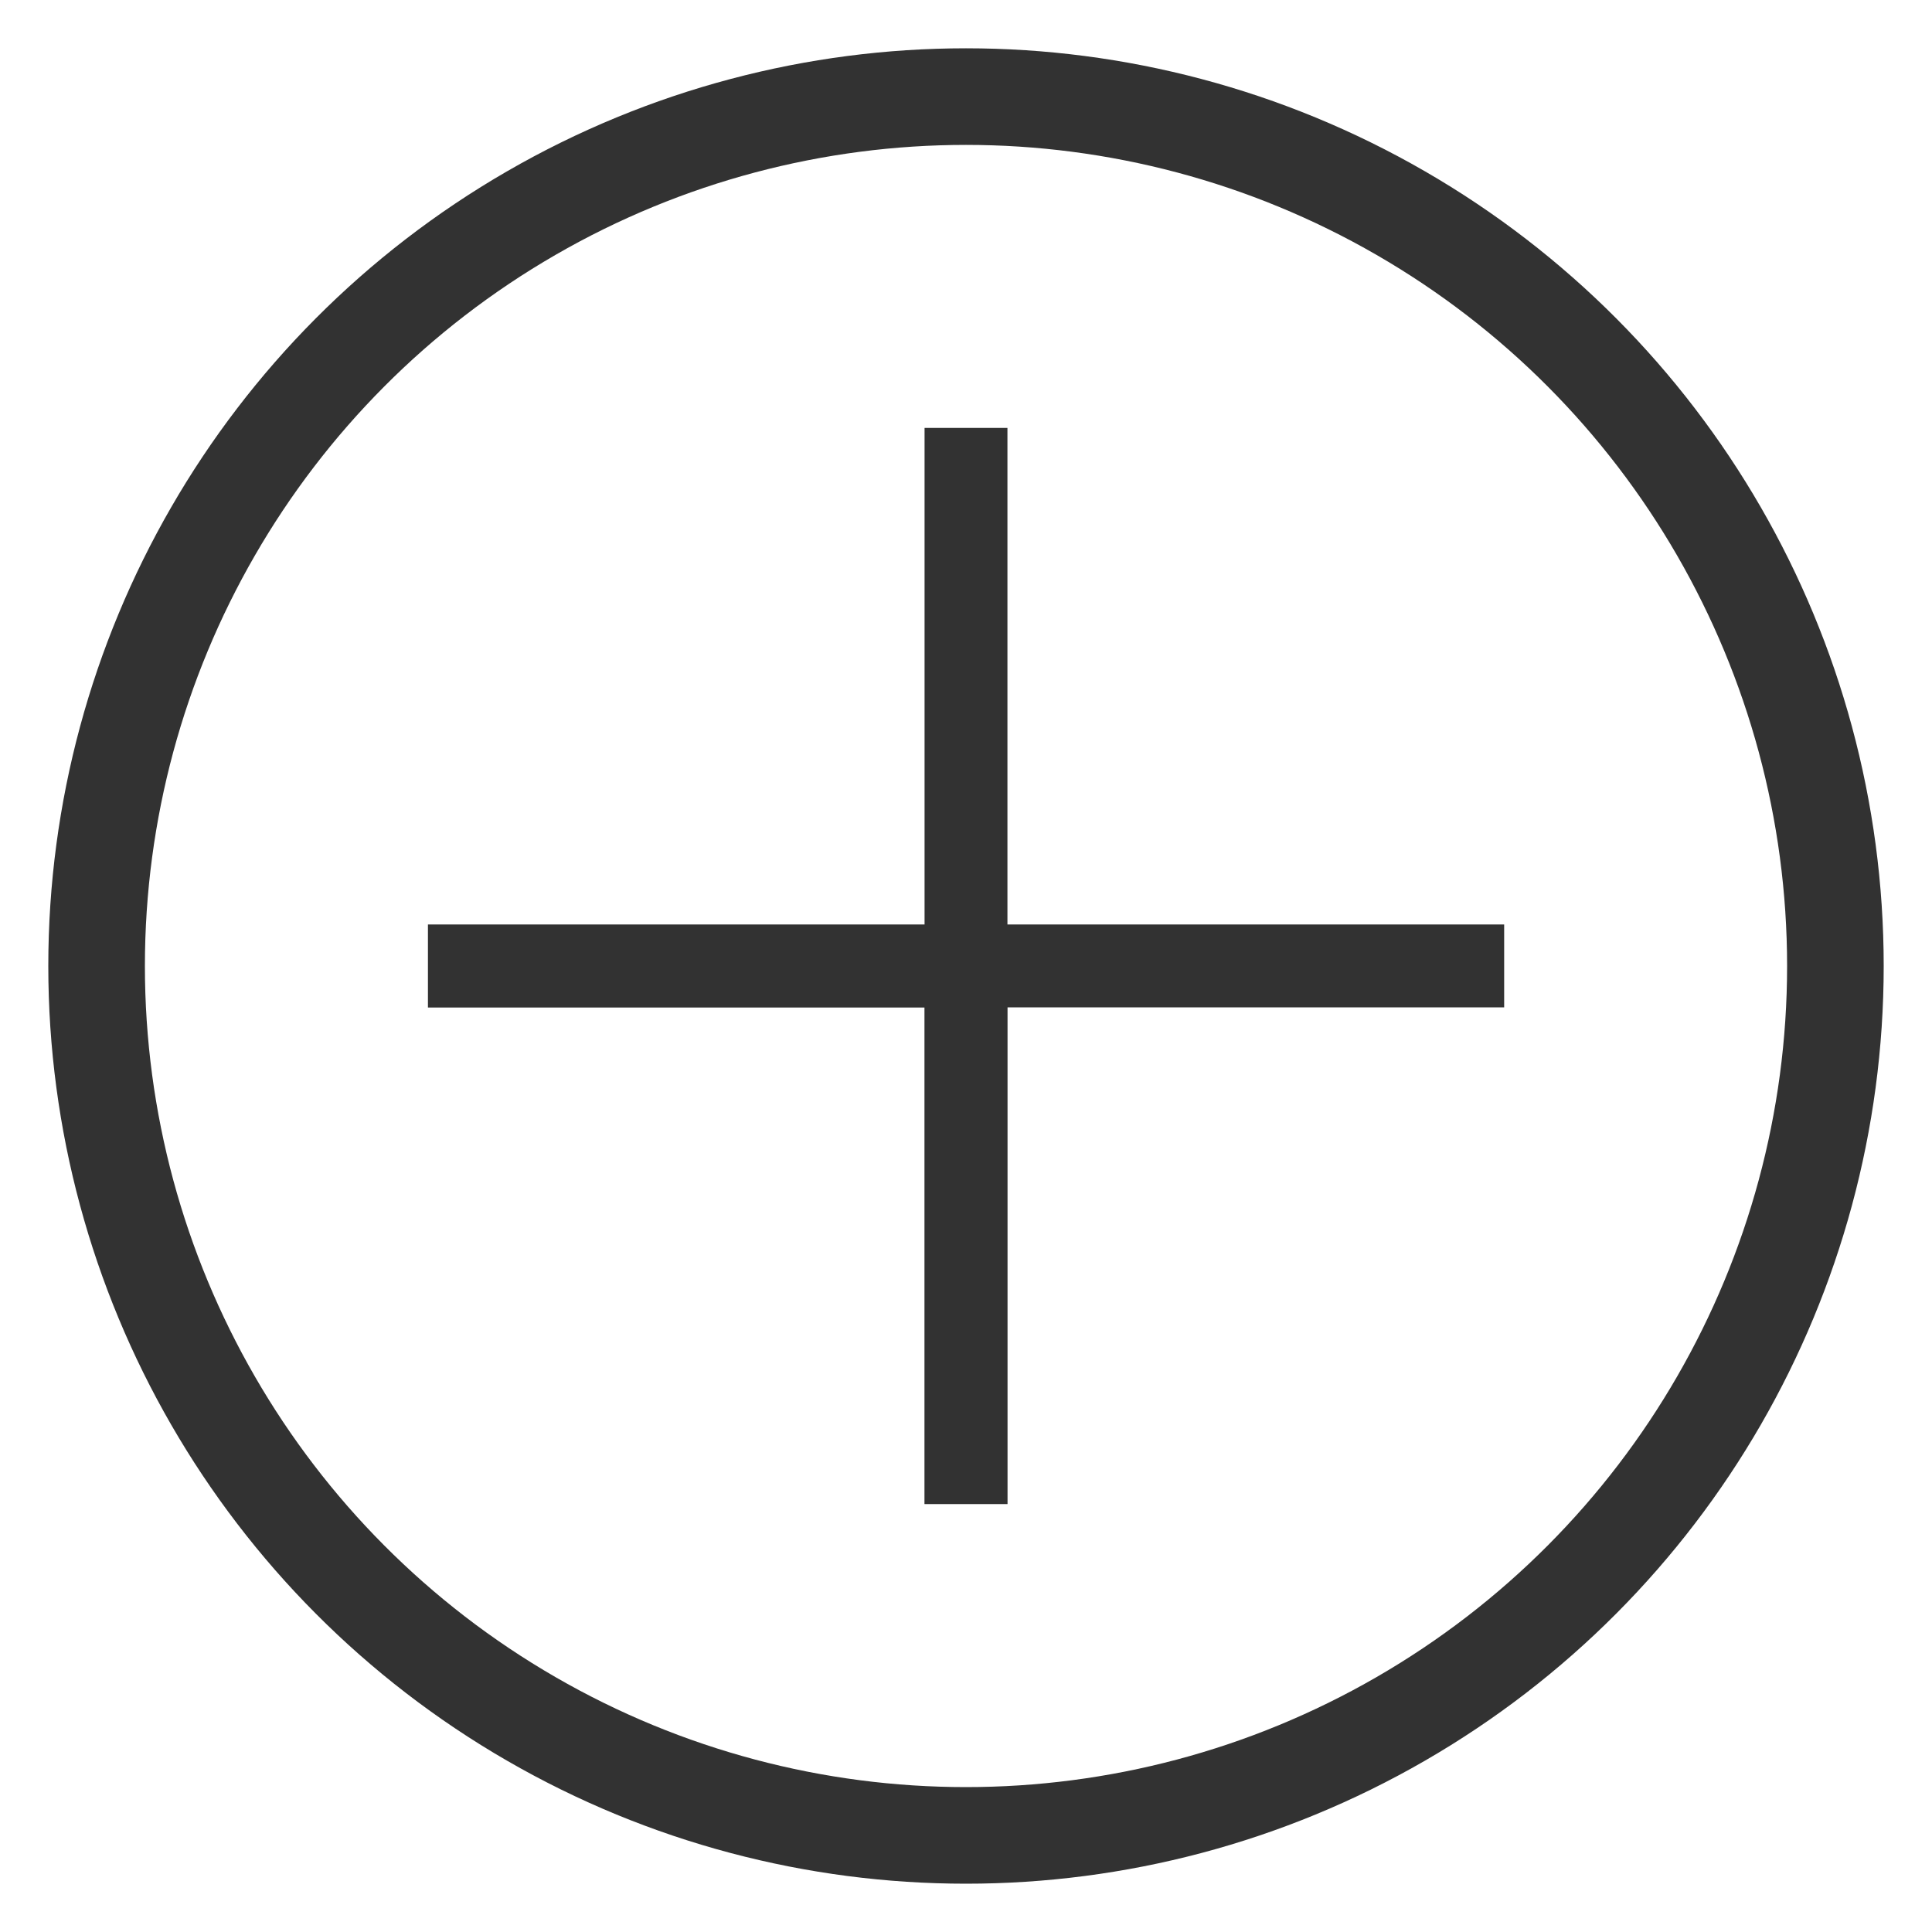
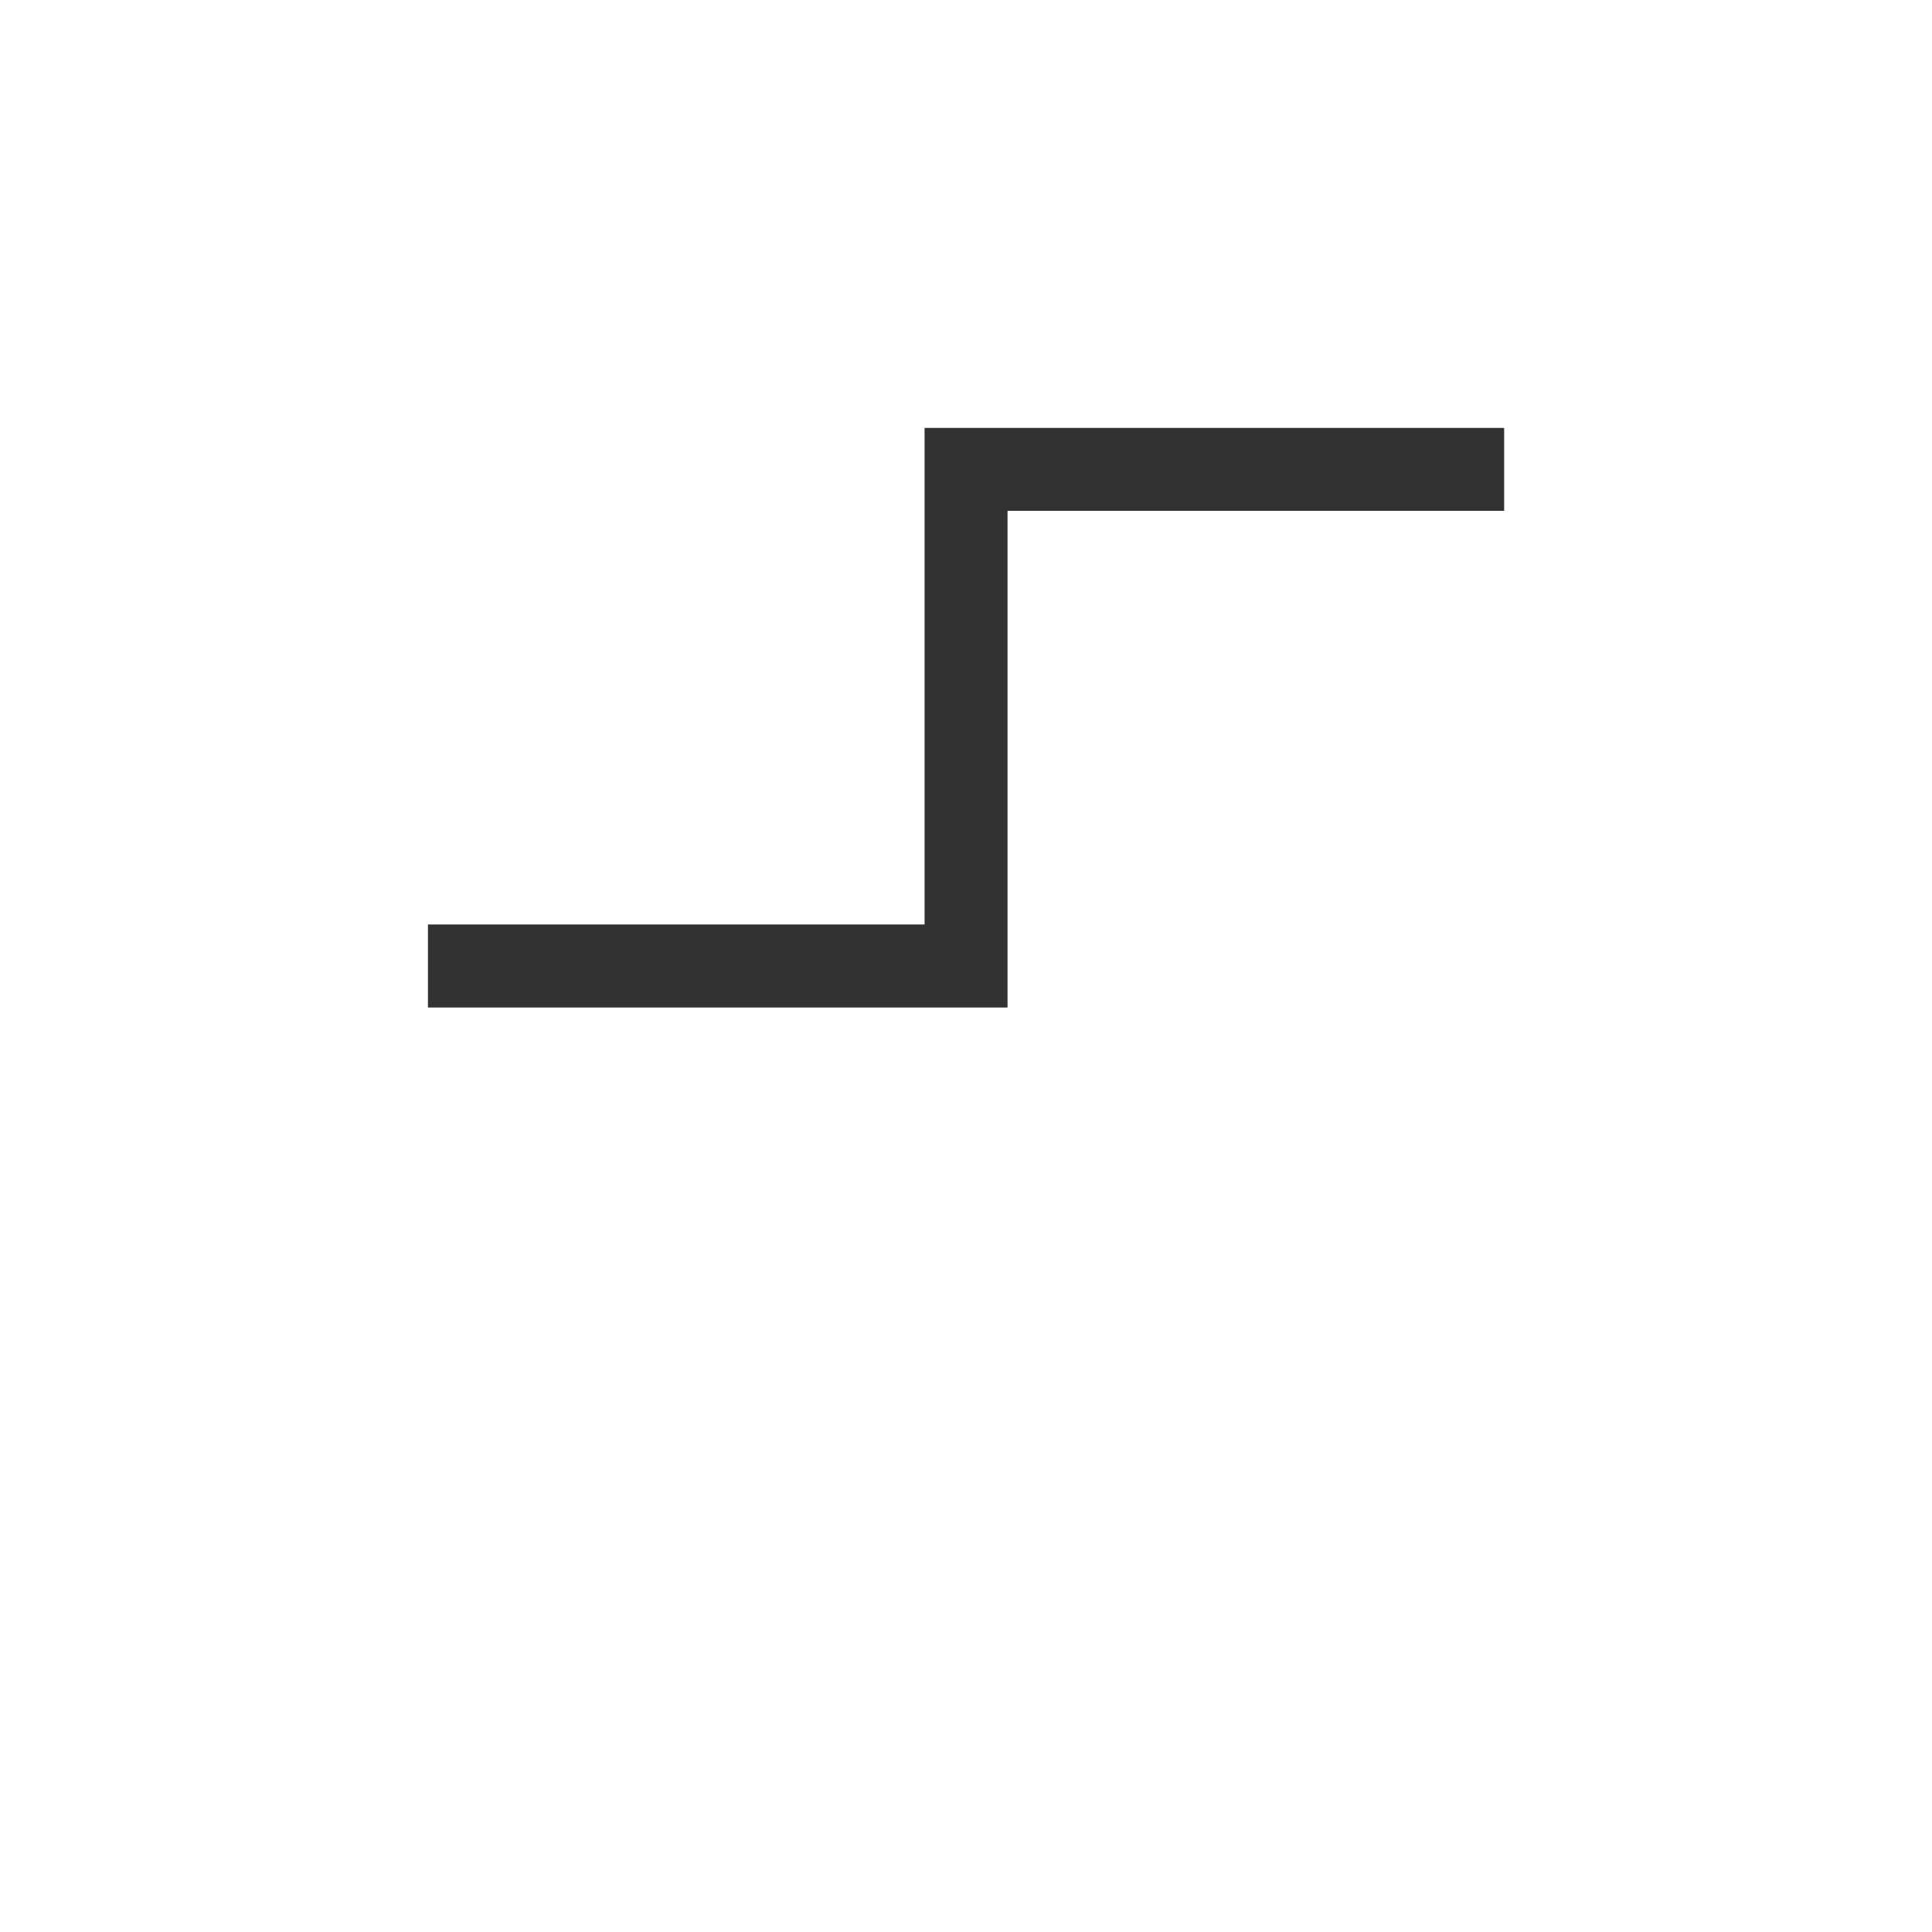
<svg xmlns="http://www.w3.org/2000/svg" width="20" height="20" viewBox="0 0 20 20">
  <title>439E9C08-FF70-4028-BB90-1C8320A56A77</title>
  <g transform="translate(1 1)" fill="none" fill-rule="evenodd">
-     <path d="M8.571 8.571V3.43h.858v5.14h5.142v.858H9.43v5.142h-.86V9.43H3.43v-.86h5.14z" fill="#323232" />
-     <circle stroke="#323232" cx="9" cy="9" r="9" />
+     <path d="M8.571 8.571V3.43h.858h5.142v.858H9.43v5.142h-.86V9.43H3.43v-.86h5.14z" fill="#323232" />
  </g>
</svg>